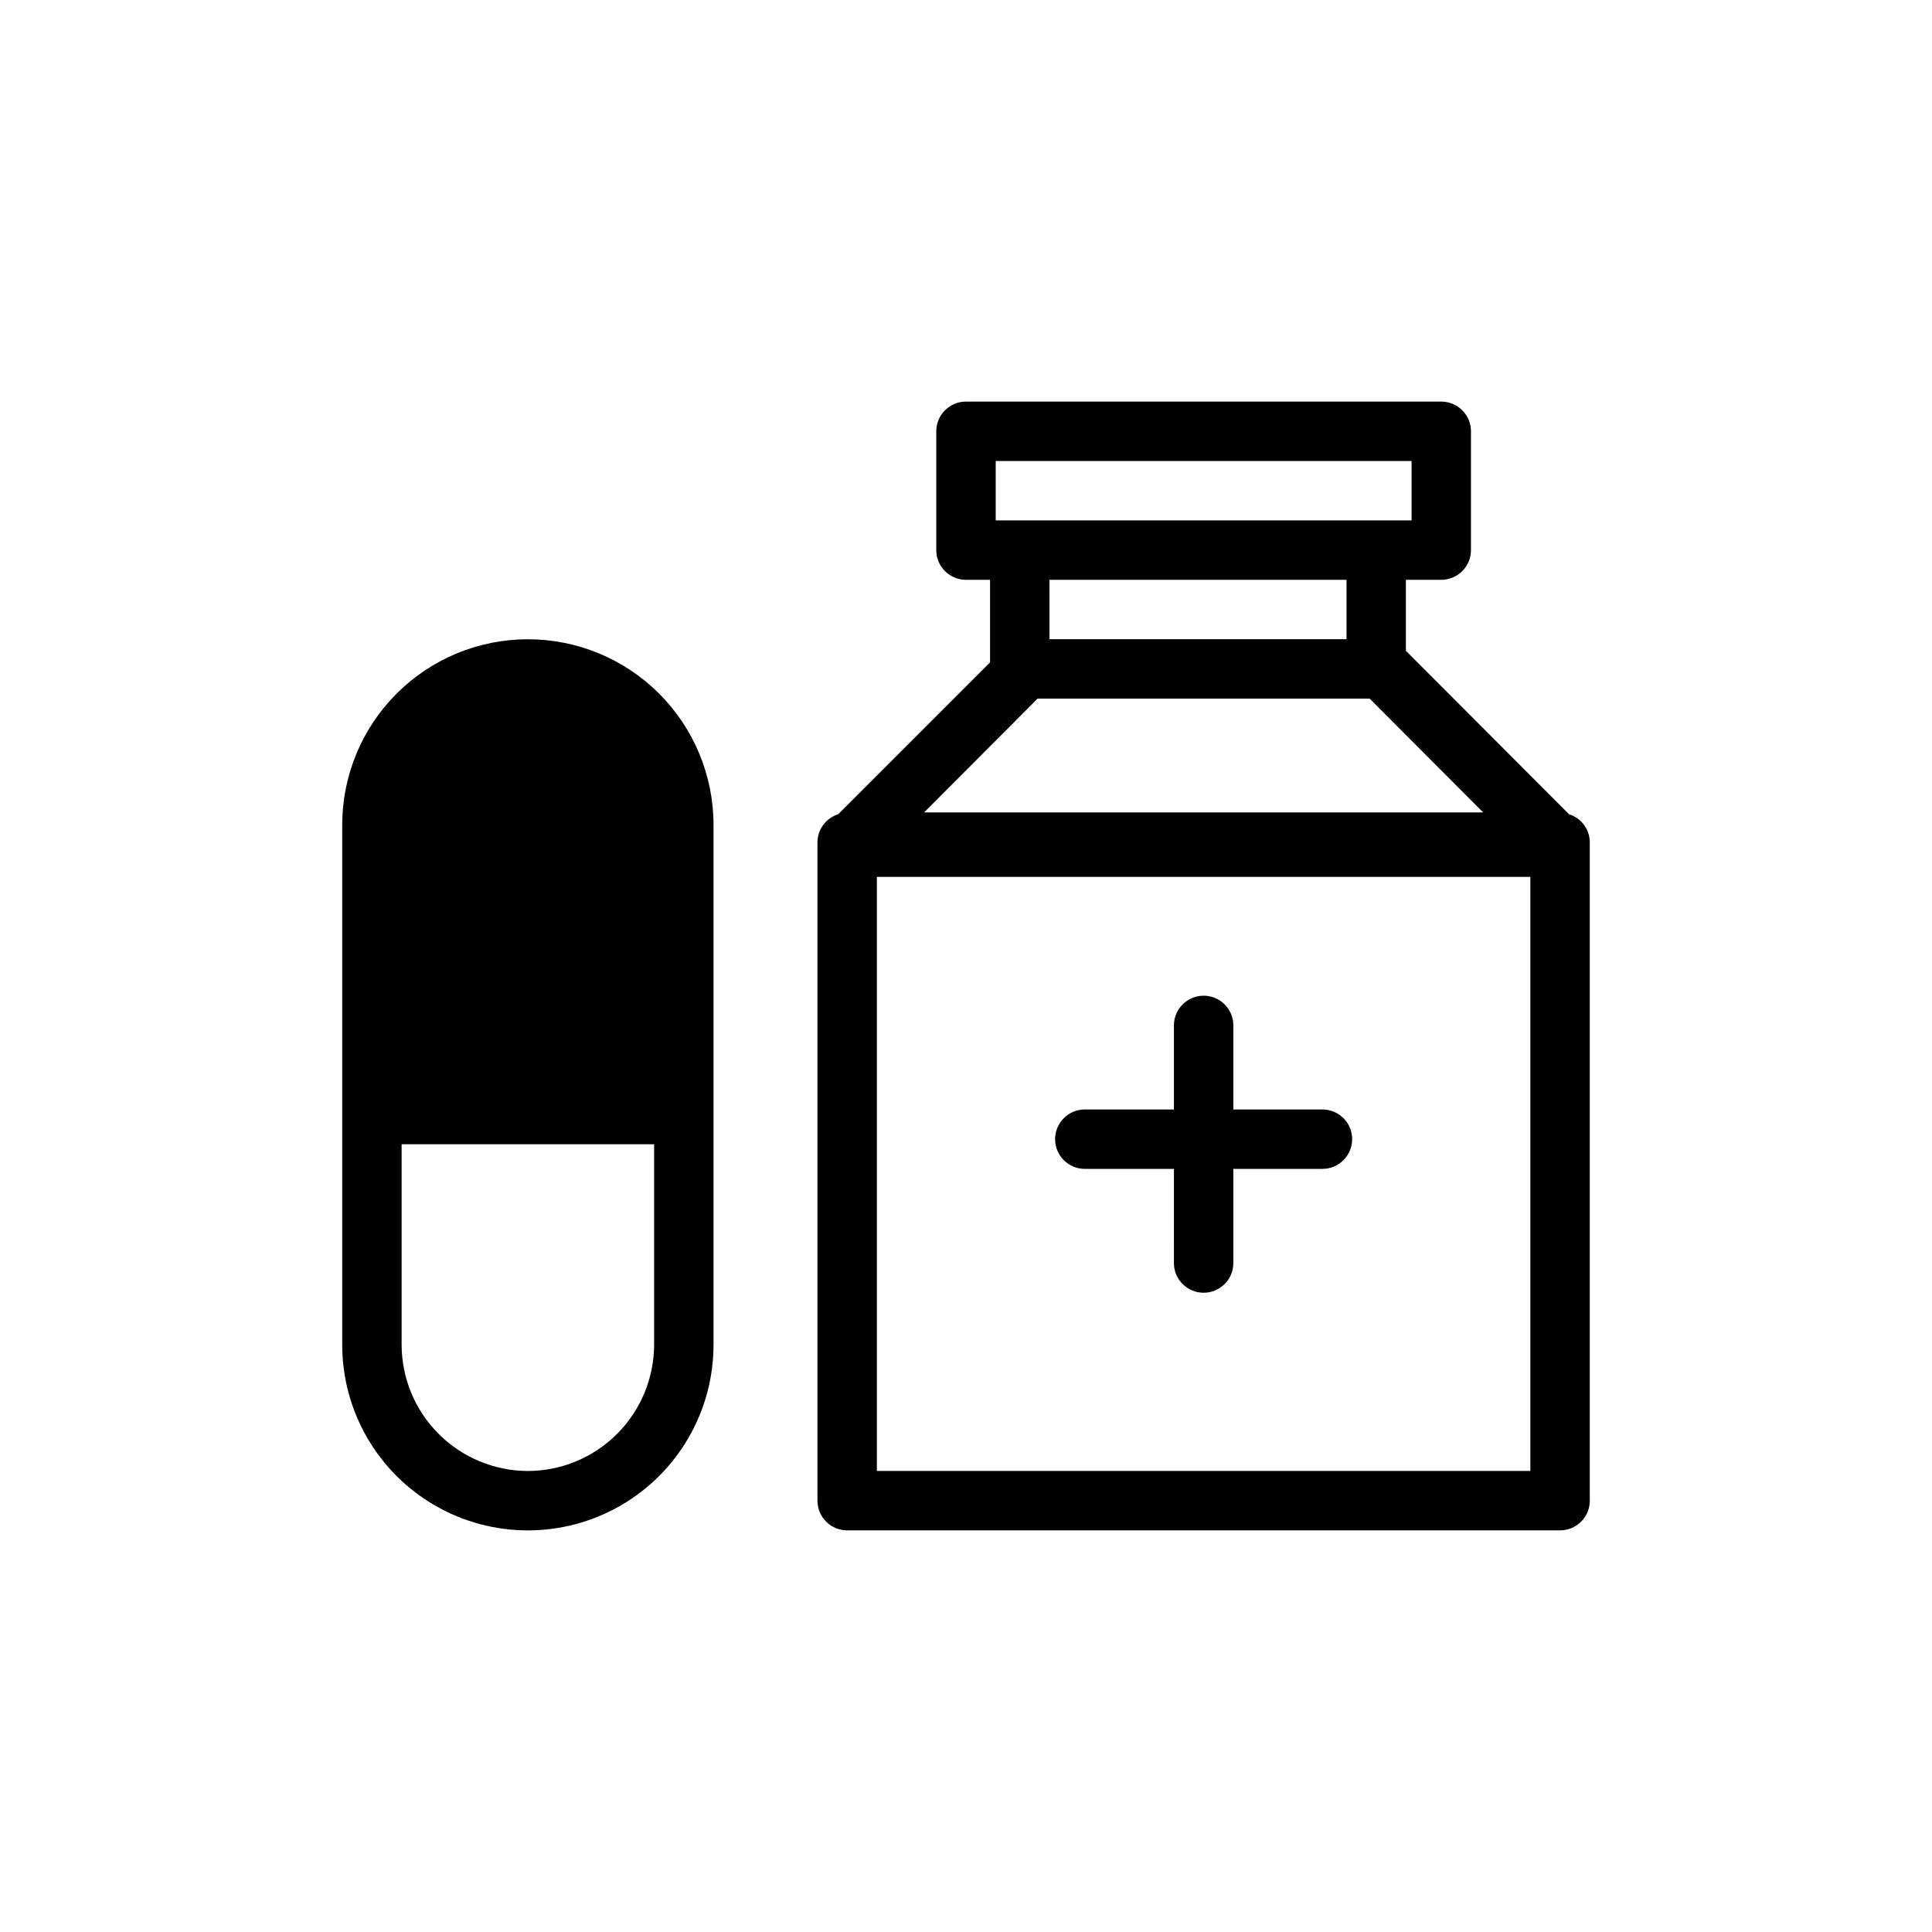
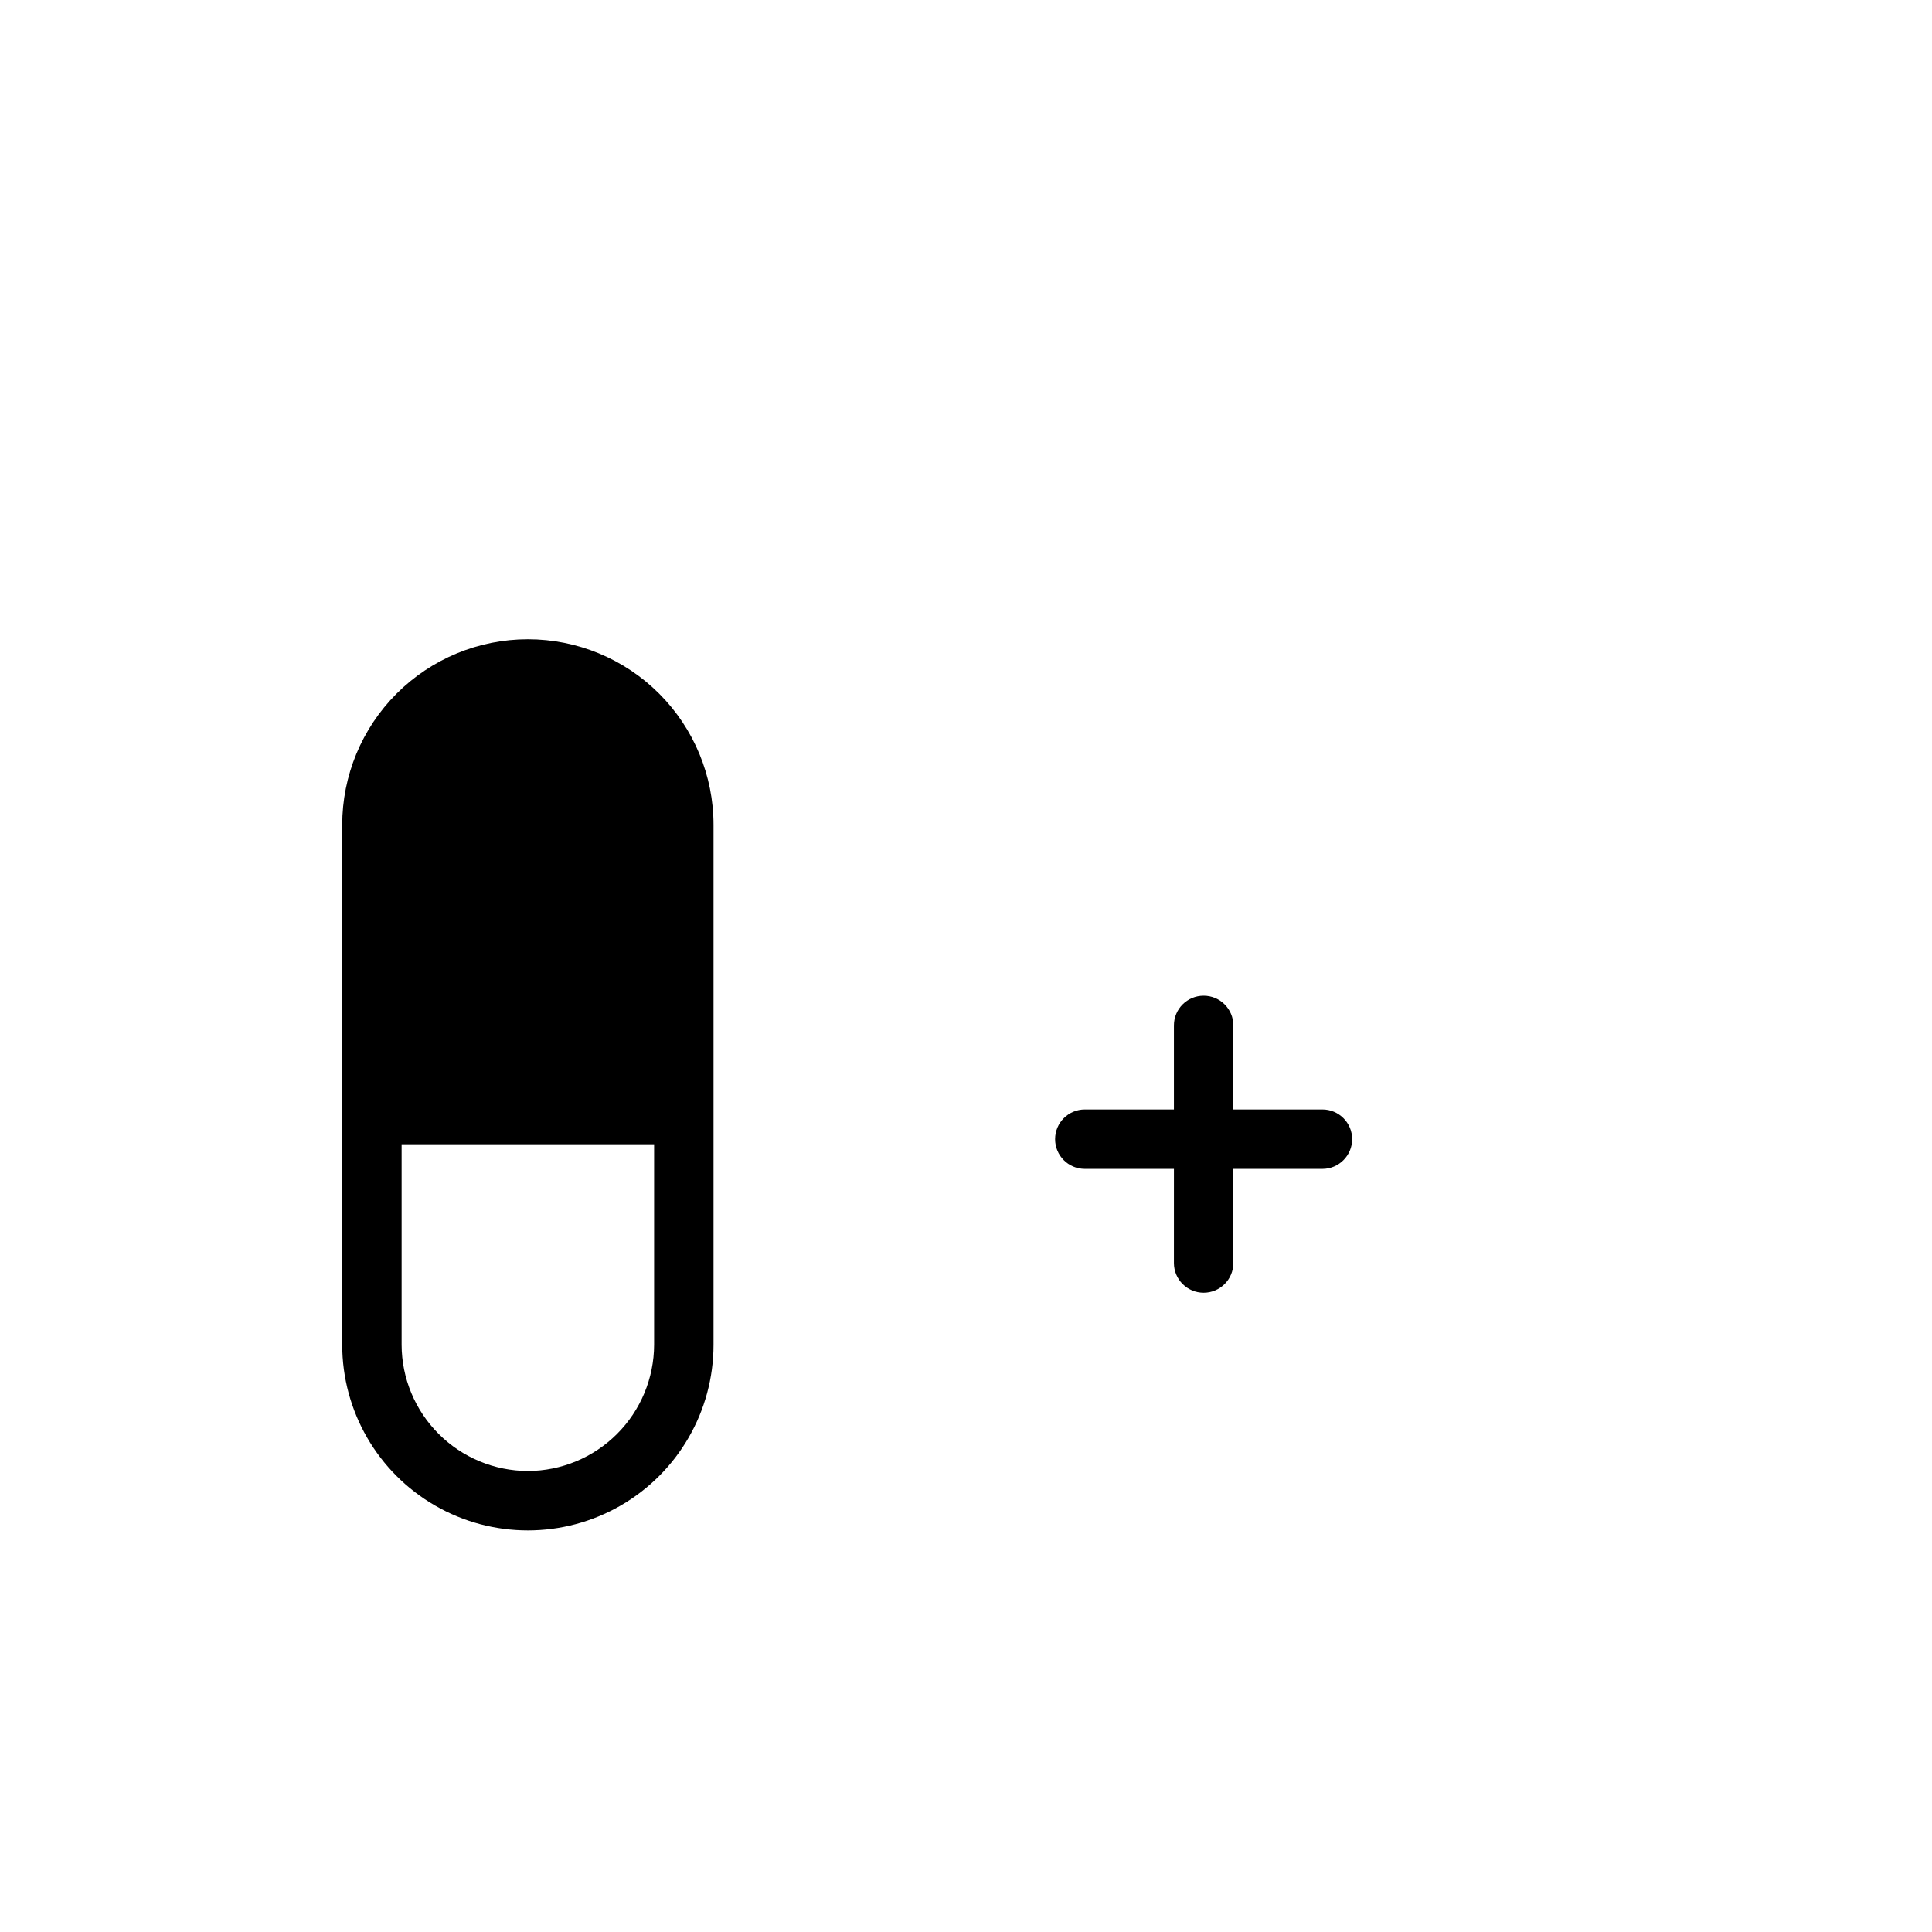
<svg xmlns="http://www.w3.org/2000/svg" fill="#000000" width="800px" height="800px" version="1.1" viewBox="144 144 512 512">
  <g>
    <path d="m283.89 313.41c-13.051 0-25.562 5.184-34.789 14.41-9.227 9.227-14.41 21.742-14.41 34.789v137.76c0 17.578 9.375 33.82 24.598 42.609 15.223 8.789 33.977 8.789 49.199 0 15.223-8.789 24.602-25.031 24.602-42.609v-137.76c0-13.047-5.184-25.562-14.41-34.789-9.227-9.227-21.742-14.41-34.789-14.41zm0 220.42c-8.867-0.023-17.363-3.555-23.633-9.824-6.273-6.269-9.805-14.766-9.824-23.633v-53.137h66.914v53.137c-0.023 8.867-3.555 17.363-9.824 23.633s-14.766 9.801-23.633 9.824z" />
-     <path d="m559.8 359.77-43.219-43.297v-18.812h9.367c2.09 0 4.09-0.832 5.566-2.309 1.477-1.477 2.309-3.477 2.309-5.566v-31.488c0-2.086-0.832-4.09-2.309-5.566s-3.477-2.305-5.566-2.305h-125.95c-4.348 0-7.875 3.523-7.875 7.871v31.488c0 2.09 0.832 4.09 2.309 5.566 1.477 1.477 3.477 2.309 5.566 2.309h6.375v21.883l-40.227 40.227c-3.242 1.02-5.461 4-5.512 7.398v174.52c0 2.086 0.832 4.09 2.309 5.566 1.477 1.477 3.477 2.305 5.566 2.305h188.93c2.09 0 4.09-0.828 5.566-2.305 1.477-1.477 2.309-3.481 2.309-5.566v-174.52c-0.051-3.398-2.269-6.379-5.512-7.398zm-170.9-0.473 30.07-30.152h88.012l30.07 30.148zm18.973-93.125h110.21v15.742h-110.21zm92.969 31.488v15.742h-78.719l-0.004-15.742zm-124.46 236.16v-157.44h173.18v157.44z" />
    <path d="m494.46 438.02h-23.613v-22.277c0-4.348-3.523-7.871-7.871-7.871-4.348 0-7.875 3.523-7.875 7.871v22.277h-23.613c-4.348 0-7.875 3.523-7.875 7.871s3.527 7.875 7.875 7.875h23.617l-0.004 24.953c0 4.348 3.527 7.871 7.875 7.871 4.348 0 7.871-3.523 7.871-7.871v-24.953h23.617-0.004c4.348 0 7.875-3.527 7.875-7.875s-3.527-7.871-7.875-7.871z" />
    <path d="m305.54 407.87c-4.348 0-7.871-3.523-7.871-7.871v-31.488c0-4.348 3.523-7.875 7.871-7.875s7.871 3.527 7.871 7.875v31.488c0 2.086-0.828 4.09-2.305 5.566-1.477 1.477-3.481 2.305-5.566 2.305z" />
  </g>
</svg>